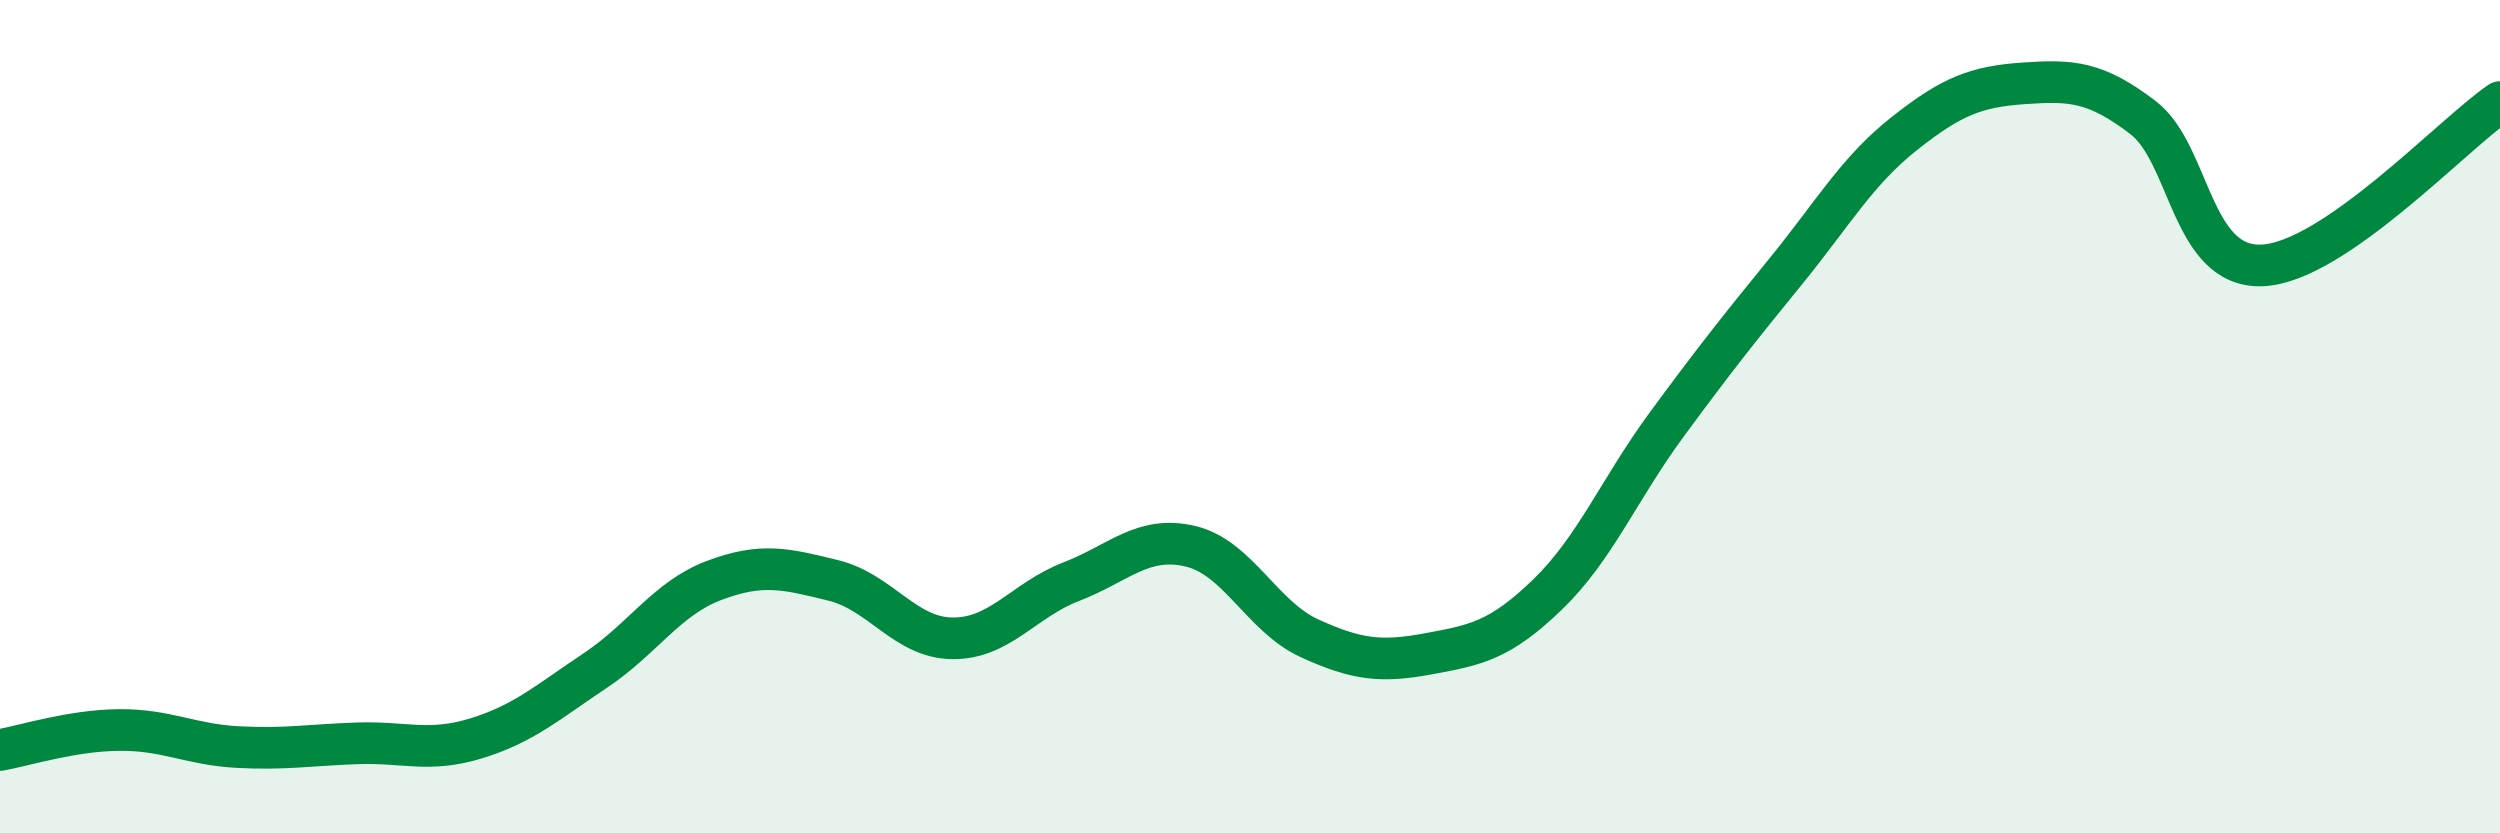
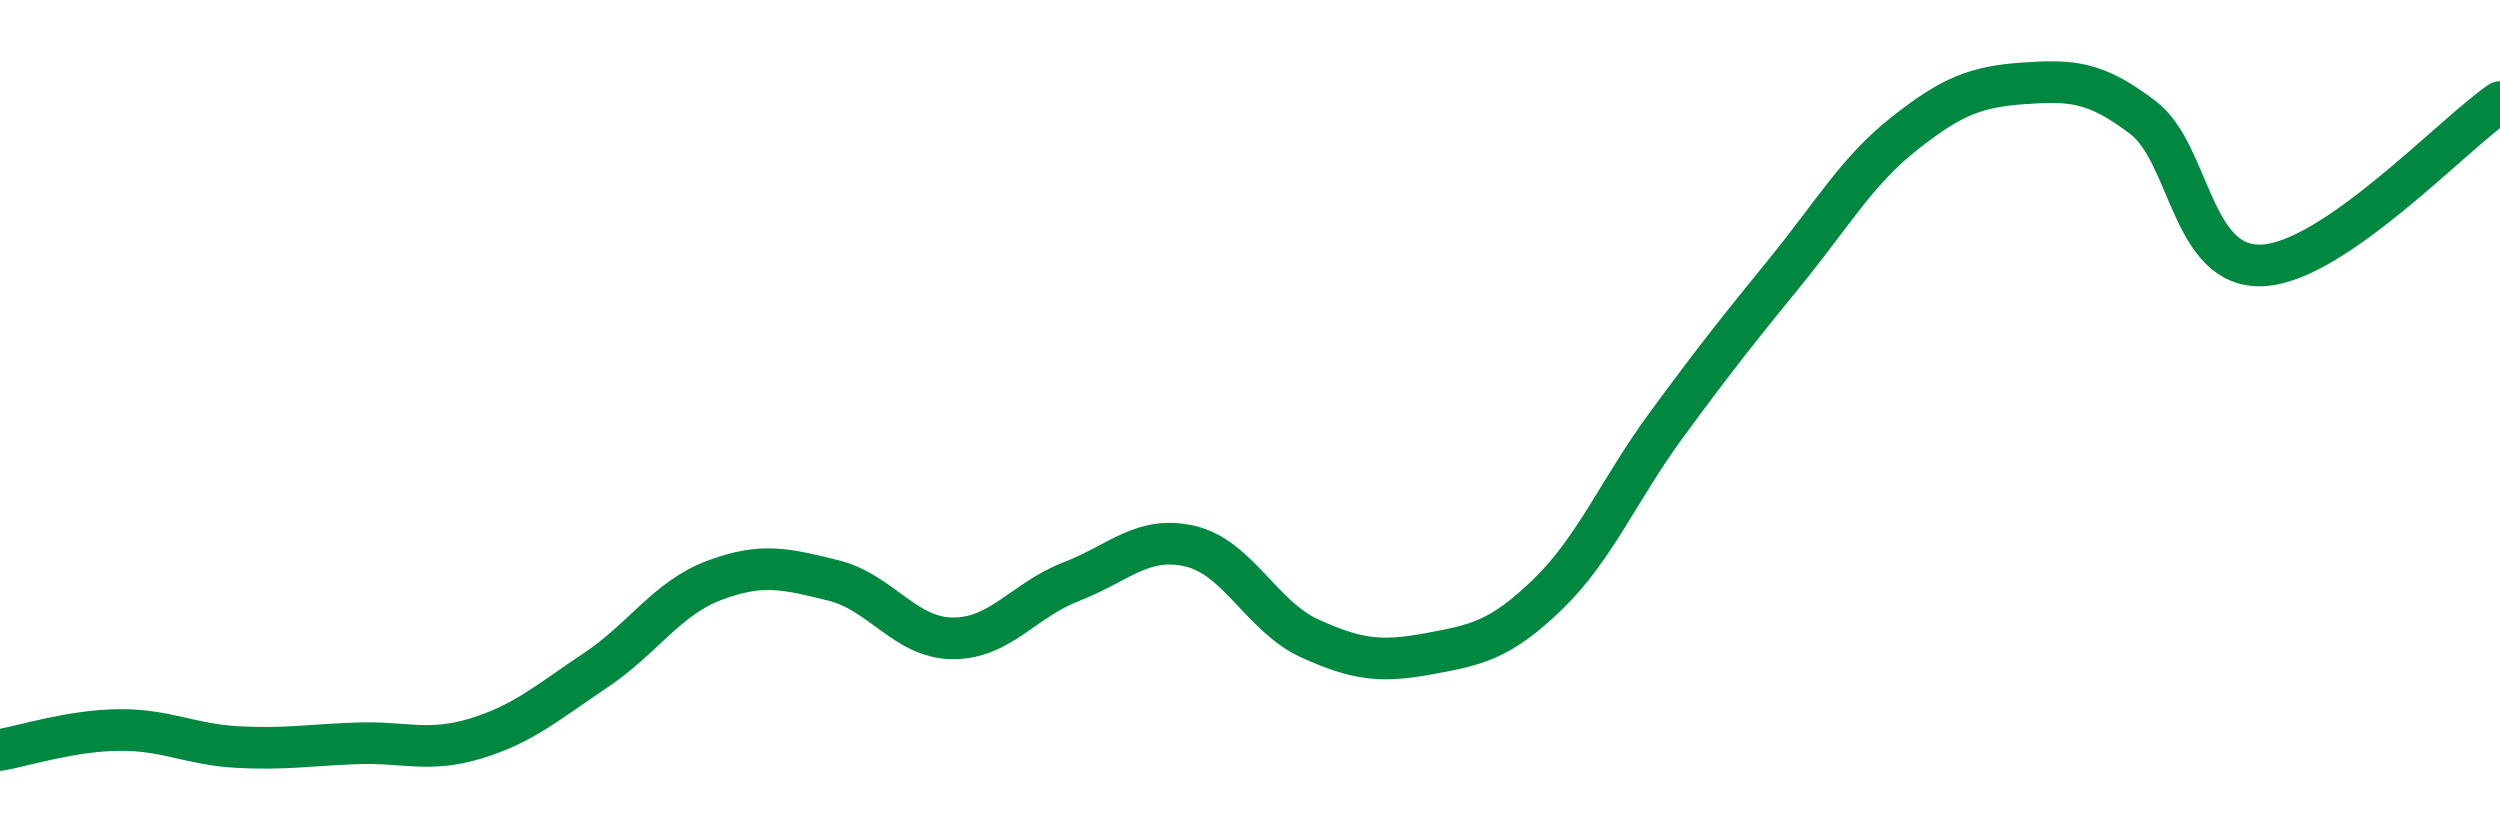
<svg xmlns="http://www.w3.org/2000/svg" width="60" height="20" viewBox="0 0 60 20">
-   <path d="M 0,18 C 0.57,17.9 1.72,17.53 2.86,17.52 C 4,17.51 4.57,17.87 5.71,17.93 C 6.85,17.99 7.43,17.88 8.57,17.84 C 9.71,17.8 10.29,18.07 11.43,17.72 C 12.57,17.37 13.15,16.85 14.29,16.09 C 15.43,15.33 16,14.36 17.14,13.93 C 18.28,13.5 18.86,13.65 20,13.93 C 21.14,14.21 21.72,15.31 22.86,15.32 C 24,15.33 24.57,14.4 25.71,13.96 C 26.85,13.52 27.43,12.84 28.57,13.11 C 29.71,13.38 30.29,14.8 31.43,15.32 C 32.57,15.84 33.15,15.9 34.29,15.69 C 35.43,15.48 36,15.37 37.14,14.27 C 38.28,13.17 38.86,11.74 40,10.19 C 41.14,8.64 41.72,7.91 42.86,6.51 C 44,5.11 44.57,4.1 45.71,3.2 C 46.85,2.3 47.43,2.08 48.57,2 C 49.71,1.92 50.29,1.95 51.43,2.82 C 52.57,3.69 52.58,6.44 54.29,6.37 C 56,6.3 58.86,3.23 60,2.45L60 20L0 20Z" fill="#008740" opacity="0.1" stroke-linecap="round" stroke-linejoin="round" />
  <path d="M 0,18 C 0.57,17.9 1.72,17.53 2.86,17.52 C 4,17.51 4.57,17.87 5.71,17.93 C 6.85,17.99 7.43,17.88 8.57,17.84 C 9.71,17.8 10.29,18.07 11.43,17.72 C 12.57,17.37 13.15,16.85 14.29,16.09 C 15.43,15.33 16,14.36 17.14,13.93 C 18.28,13.5 18.86,13.65 20,13.93 C 21.14,14.21 21.72,15.31 22.86,15.32 C 24,15.33 24.57,14.4 25.71,13.96 C 26.85,13.52 27.43,12.84 28.57,13.11 C 29.71,13.38 30.29,14.8 31.43,15.32 C 32.57,15.84 33.15,15.9 34.29,15.69 C 35.43,15.48 36,15.37 37.14,14.27 C 38.28,13.17 38.86,11.74 40,10.19 C 41.14,8.64 41.72,7.91 42.86,6.51 C 44,5.11 44.57,4.1 45.71,3.2 C 46.85,2.3 47.43,2.08 48.57,2 C 49.71,1.92 50.29,1.95 51.43,2.82 C 52.57,3.69 52.58,6.44 54.29,6.37 C 56,6.3 58.86,3.23 60,2.45" stroke="#008740" stroke-width="1" fill="none" stroke-linecap="round" stroke-linejoin="round" />
</svg>